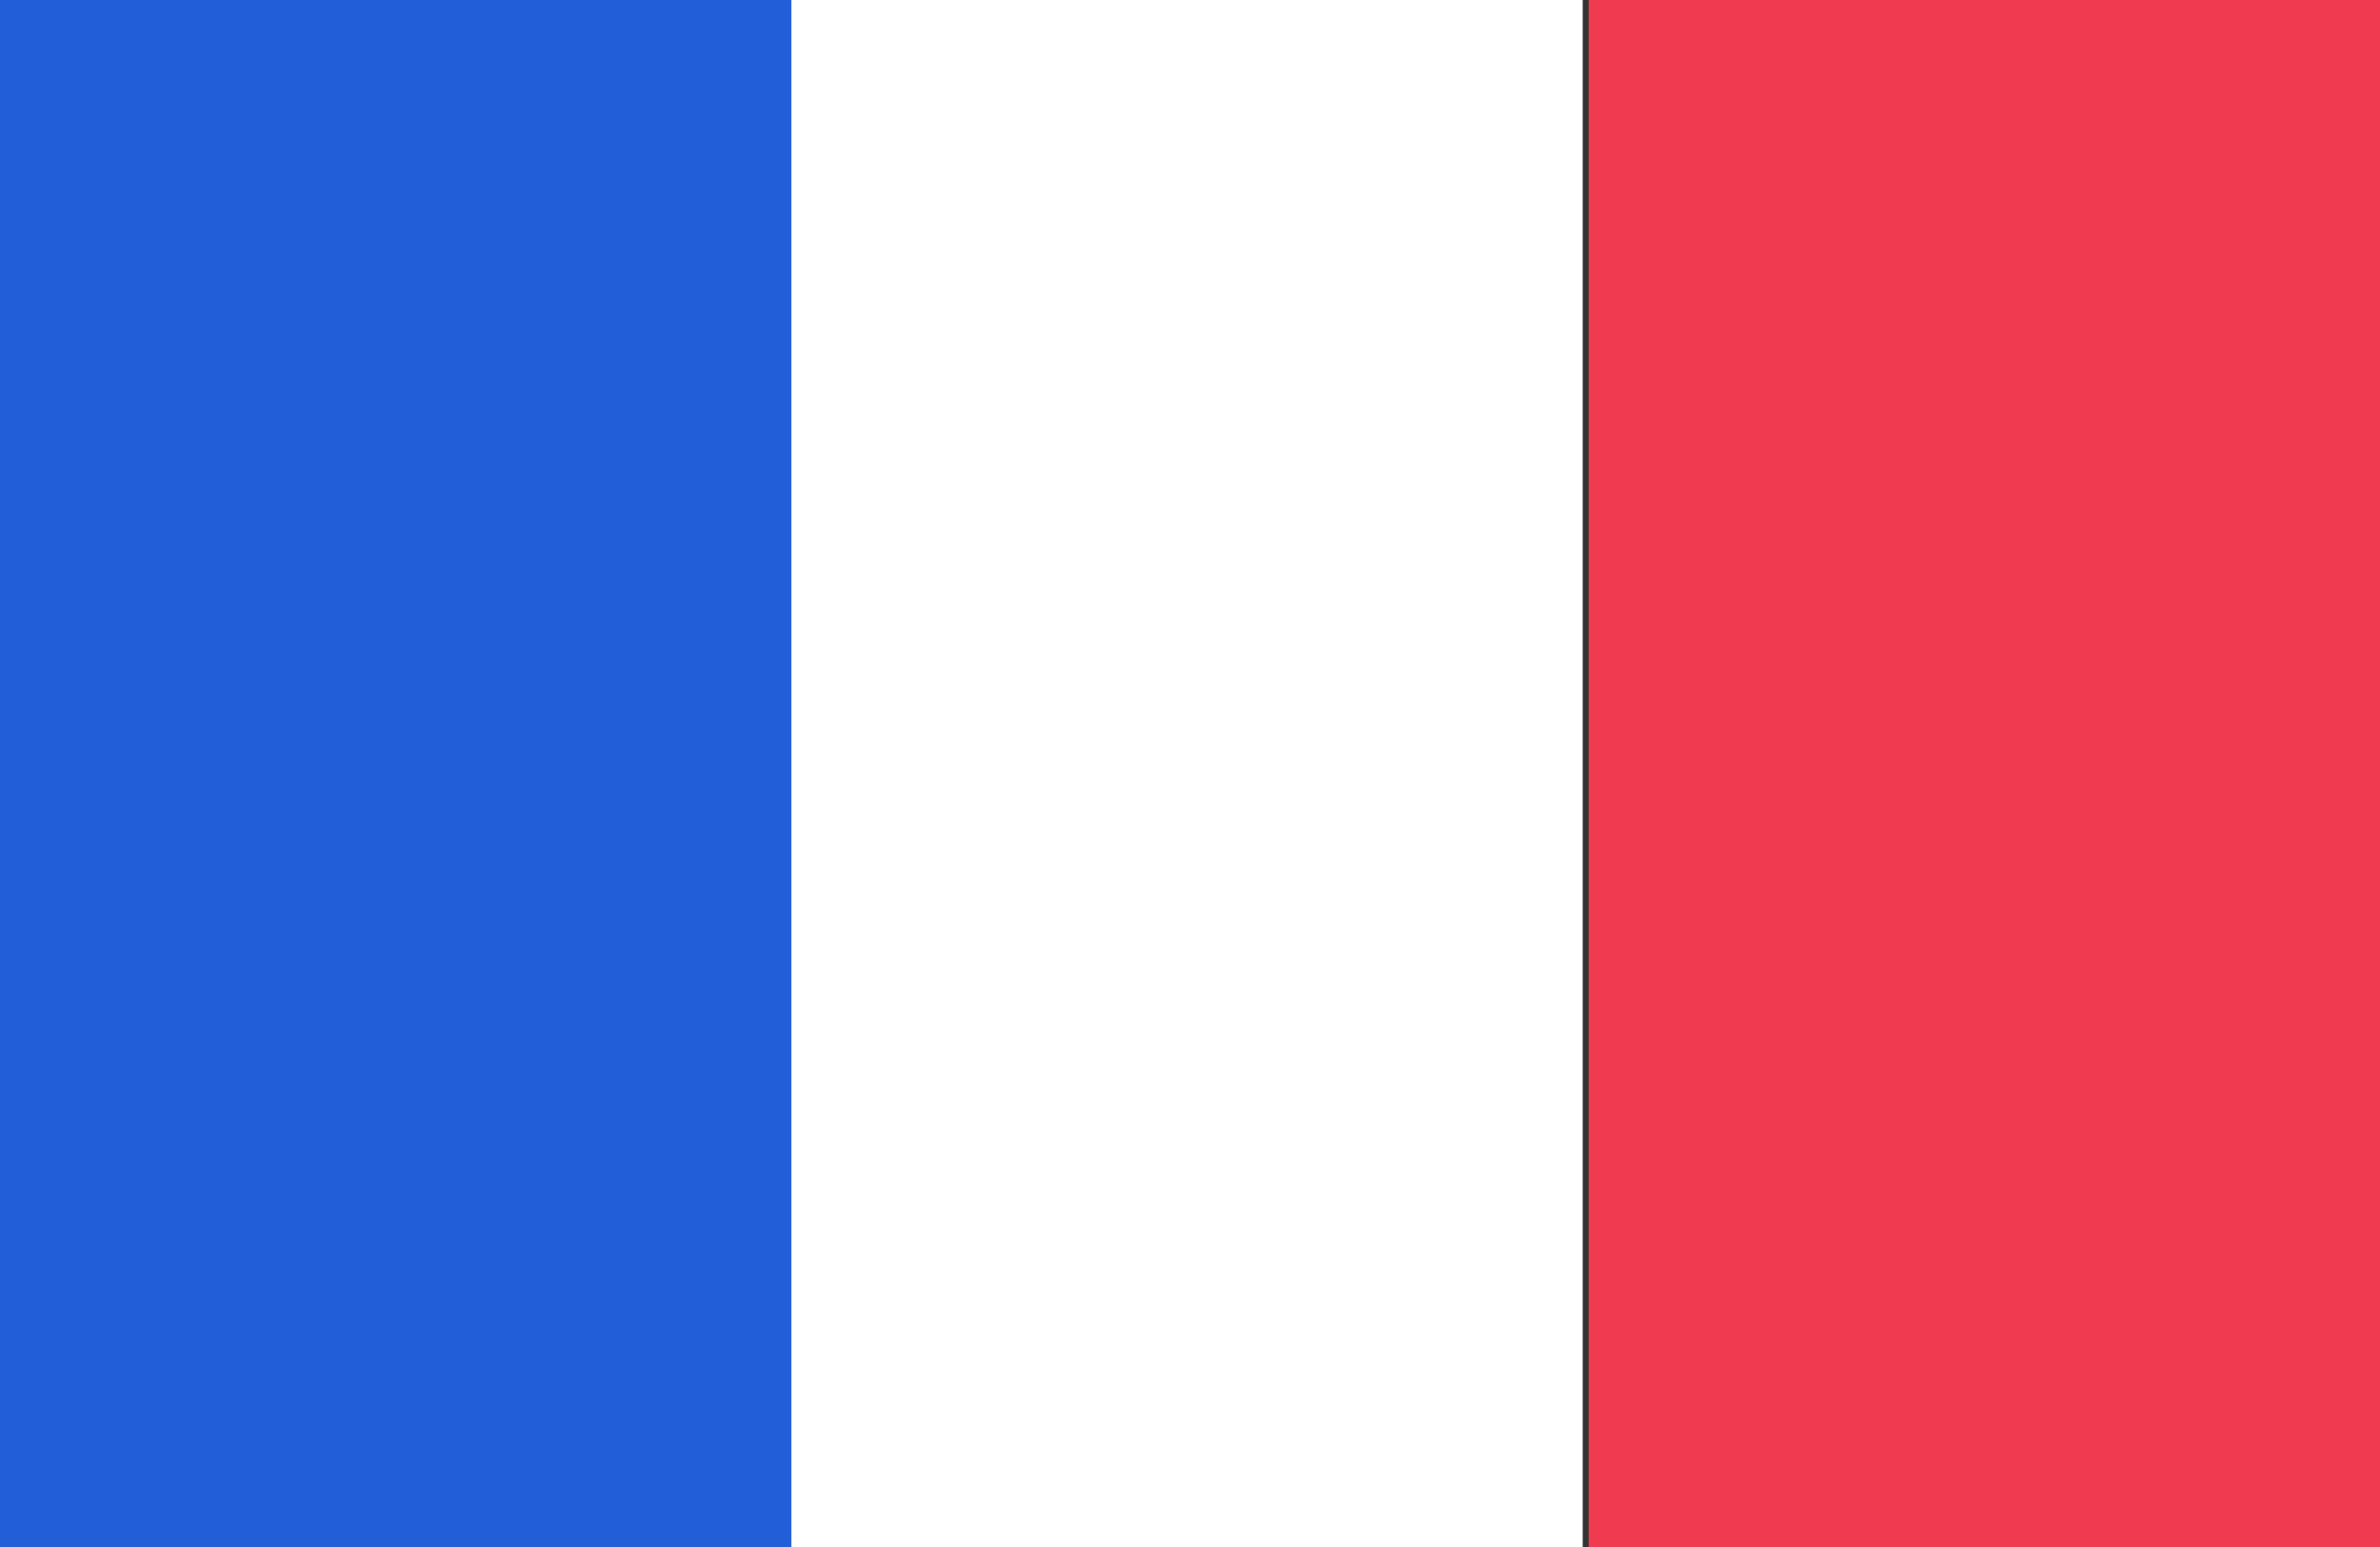
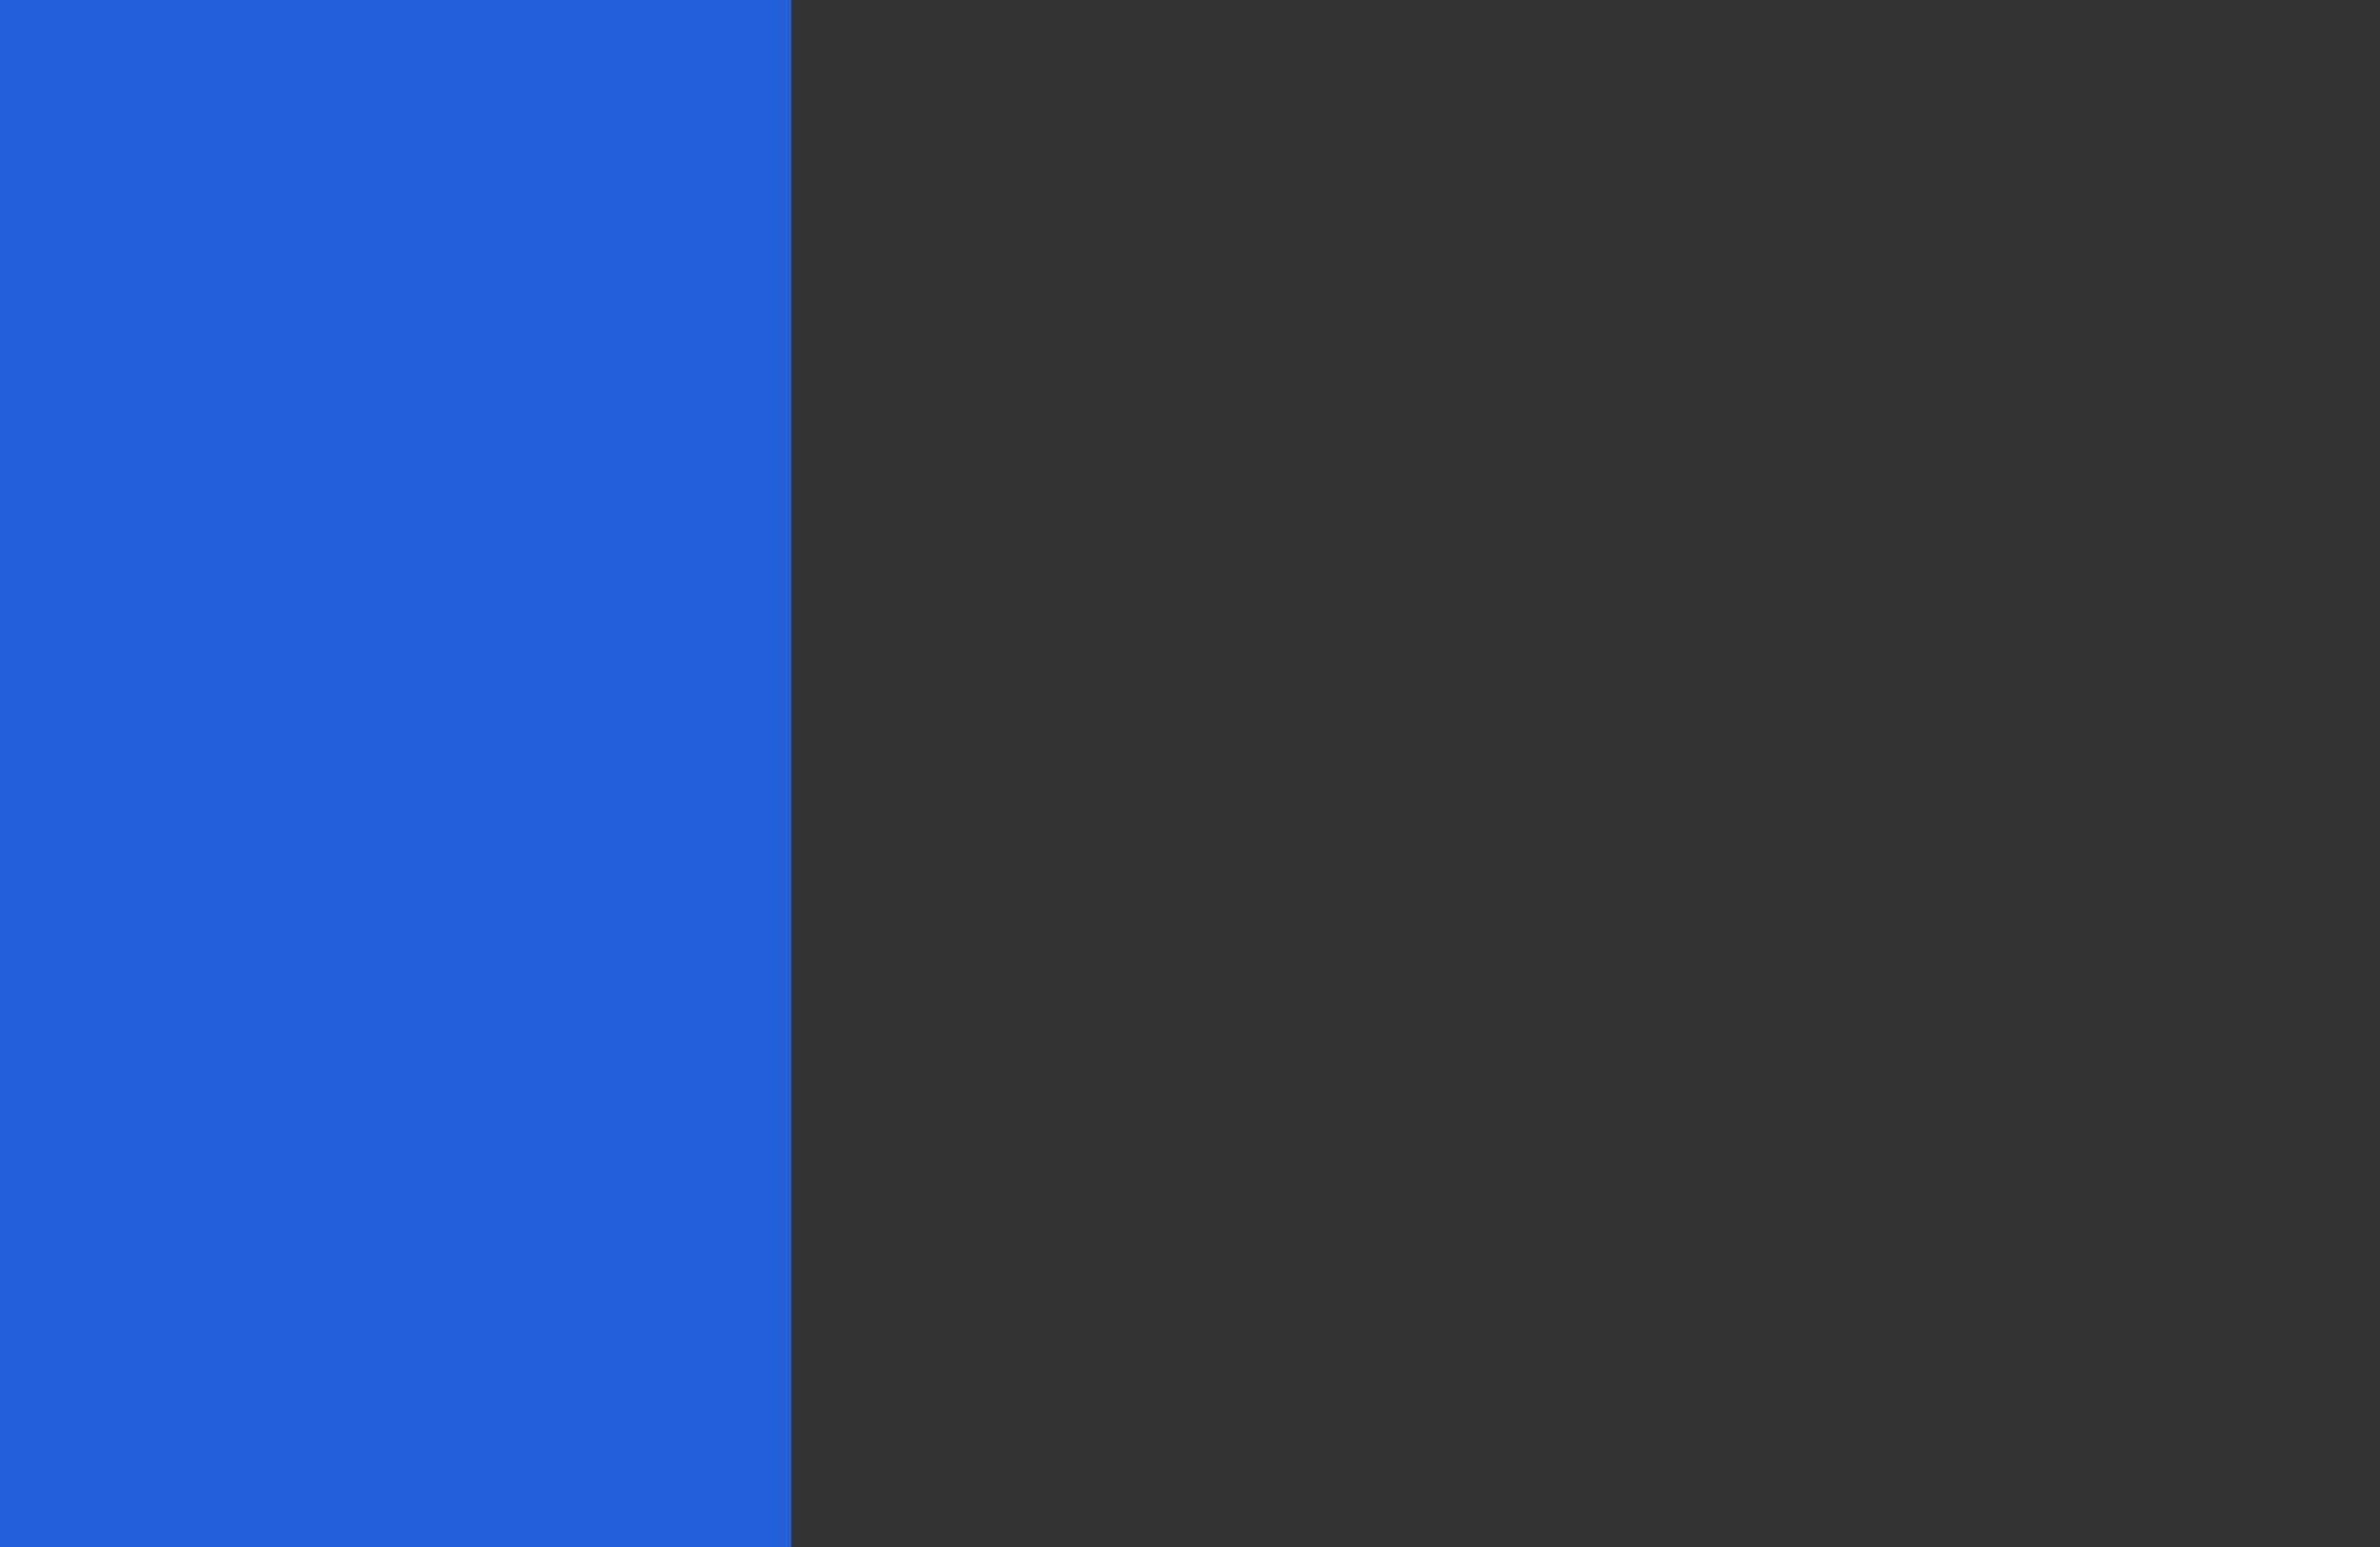
<svg xmlns="http://www.w3.org/2000/svg" version="1.1" id="Calque_1" x="0px" y="0px" viewBox="0 0 40 26" style="enable-background:new 0 0 40 26;" xml:space="preserve">
  <rect x="0" y="0" width="40" height="26" fill="#333333" stroke="none" />
  <style type="text/css">
	.st0{fill:#215ED8;}
	.st1{fill:#FFFFFF;}
	.st2{fill:#EF3A50;}
</style>
  <rect y="0" class="st0" width="13.3" height="26" />
-   <rect x="13.3" class="st1" width="13.3" height="26" />
-   <rect x="26.7" class="st2" width="13.3" height="26" />
</svg>